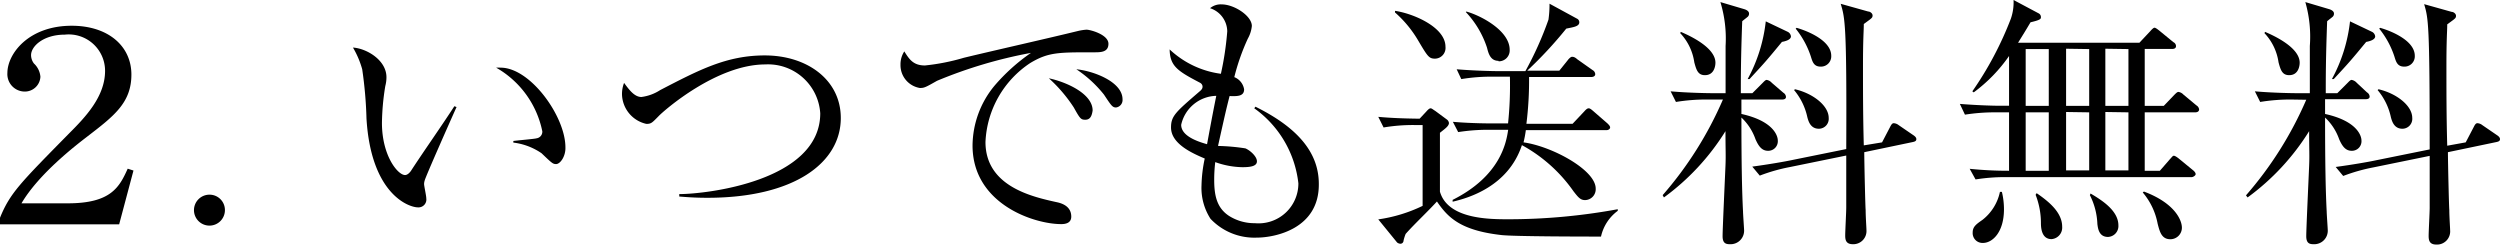
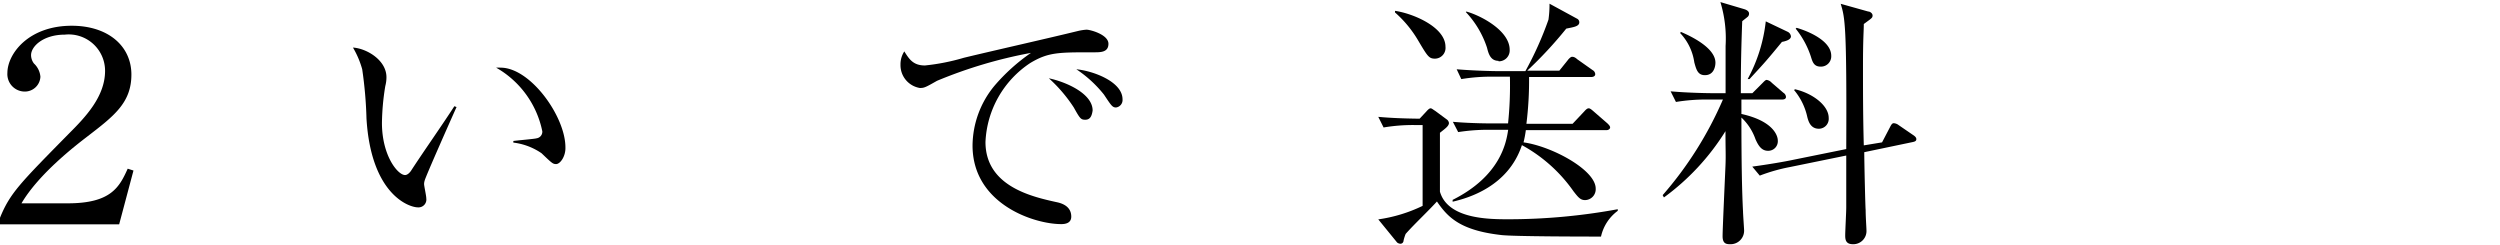
<svg xmlns="http://www.w3.org/2000/svg" width="216.52" height="21.18" viewBox="0 0 216.52 21.18">
  <g id="レイヤー_2" data-name="レイヤー 2">
    <g id="デザイン">
      <g>
        <path d="M10.32,19.43H0v-.57c.87-2.14,1.75-3,6-7.32,1.38-1.38,3.1-3.17,3.1-5.4A3.15,3.15,0,0,0,5.61,3C3.77,3,2.69,4,2.69,4.78a1.22,1.22,0,0,0,.25.72A1.77,1.77,0,0,1,3.5,6.65,1.35,1.35,0,0,1,2.12,7.93,1.51,1.51,0,0,1,.64,6.32c0-1.65,1.82-4.09,5.57-4.09,3.17,0,5.17,1.77,5.17,4.23s-1.54,3.61-3.84,5.38c-.92.71-4.16,3.18-5.68,5.77h4c3.75,0,4.48-1.4,5.2-3l.5.16Z" />
-         <path d="M19.48,18.19a1.34,1.34,0,1,1-1.33-1.33A1.33,1.33,0,0,1,19.48,18.19Z" />
        <path d="M36.78,15.64a1,1,0,0,0-.05.3c0,.18.19,1,.19,1.24a.68.68,0,0,1-.72.78c-.8,0-4.07-1.15-4.46-7.7A35.49,35.49,0,0,0,31.37,6a7.8,7.8,0,0,0-.8-1.88c1.17.07,2.9,1.08,2.9,2.57a2.93,2.93,0,0,1-.1.76,21,21,0,0,0-.29,3.2c0,2.83,1.37,4.51,2,4.51.25,0,.48-.3.55-.42,1-1.54,2.73-4,3.72-5.54l.19.07C39.21,10,36.82,15.38,36.78,15.64Zm11.38-1.43c-.28,0-.37-.09-1.26-.94a5.47,5.47,0,0,0-2.44-.92v-.14c.32-.05,1.88-.18,2-.23a.58.58,0,0,0,.51-.6,8.23,8.23,0,0,0-4-5.52,2.34,2.34,0,0,1,.39,0c2.58,0,5.61,4.23,5.61,6.9C49,13.52,48.53,14.21,48.16,14.21Z" />
-         <path d="M61.27,17.13c-1.17,0-1.93-.07-2.44-.11v-.21c2.35,0,12.21-1.13,12.21-7a4.53,4.53,0,0,0-4.76-4.23c-4.23,0-8.78,4-9.22,4.46-.59.6-.66.69-1.08.69a2.69,2.69,0,0,1-2.11-2.55,2.65,2.65,0,0,1,.18-1c.44.6.9,1.22,1.5,1.22a3.91,3.91,0,0,0,1.63-.6c3.38-1.75,5.75-3,9.06-3,3.66,0,6.58,2.11,6.58,5.42C72.82,14.12,68.75,17.13,61.27,17.13Z" />
        <path d="M94.6,4.53c-2.95,0-3.82,0-5.36.92a8.64,8.64,0,0,0-3.89,6.85c0,3.84,4.05,4.74,6.12,5.2.34.07,1.31.28,1.31,1.26,0,.6-.57.65-.87.65-2.37,0-7.68-1.75-7.68-6.81a8.22,8.22,0,0,1,1.88-5.15,16.42,16.42,0,0,1,3.18-2.87A39.86,39.86,0,0,0,81.15,7c-1,.57-1.11.62-1.48.62a2,2,0,0,1-1.68-2,2.06,2.06,0,0,1,.33-1.17c.43.69.78,1.22,1.79,1.22A18.37,18.37,0,0,0,83.49,5c2.74-.66,7.15-1.65,9.89-2.32a4.32,4.32,0,0,1,.73-.11C94.46,2.58,96,3,96,3.79S95.24,4.53,94.6,4.53ZM94,10.37c-.39,0-.46-.09-1-1.06a12.7,12.7,0,0,0-2.16-2.53c1.54.33,3.79,1.34,3.79,2.79C94.57,10,94.44,10.37,94,10.37Zm2.69-1.06c-.34,0-.41-.11-1.08-1.12A10.43,10.43,0,0,0,93.22,6c1.47.14,4,1.08,4,2.6A.65.65,0,0,1,96.64,9.31Z" />
-         <path d="M108.84,20.58a5.22,5.22,0,0,1-4-1.63,4.93,4.93,0,0,1-.78-2.88,12.19,12.19,0,0,1,.28-2.34c-1.08-.46-2.92-1.27-2.92-2.69,0-1,.41-1.34,2.46-3.11.25-.2.27-.32.27-.43s-.06-.26-.25-.35c-1.91-1-2.57-1.42-2.6-2.87a8,8,0,0,0,4.44,2.11,26.35,26.35,0,0,0,.55-3.68,2.14,2.14,0,0,0-1.49-2,1.44,1.44,0,0,1,1-.33c1.1,0,2.62,1,2.62,1.87a2.8,2.8,0,0,1-.35,1.1,18.69,18.69,0,0,0-1.17,3.33,1.37,1.37,0,0,1,.85,1.06c0,.62-.62.6-1.26.58-.3,1.19-.35,1.4-1,4.32a17.7,17.7,0,0,1,2.37.21c.39.16,1,.69,1,1.12s-.57.51-1.26.51a7.24,7.24,0,0,1-2.35-.44,12.64,12.64,0,0,0-.09,1.54c0,1.36.23,2.42,1.27,3.11a4.11,4.11,0,0,0,2.25.64,3.45,3.45,0,0,0,3.77-3.45,9.22,9.22,0,0,0-3.82-6.5l.1-.14c3.47,1.72,5.49,3.84,5.49,6.69C114.26,19.82,110.42,20.58,108.84,20.58Zm-6.54-9.77c0,1,1.5,1.47,2.24,1.68.16-.85.41-2.26.8-4.19A3.19,3.19,0,0,0,102.3,10.81Z" />
        <path d="M138.66,20.49c-.8,0-7.74,0-8.69-.14-3.54-.41-4.6-1.56-5.52-2.9-.73.81-2,2-2.71,2.81a3.94,3.94,0,0,0-.18.57c0,.1-.07.28-.28.28A.49.49,0,0,1,121,21l-1.63-2a13,13,0,0,0,3.84-1.17v-7h-.67a15.22,15.22,0,0,0-2.71.21l-.46-.92c1,.09,2,.14,3.58.16l.58-.62c.14-.16.27-.28.37-.28s.2.1.41.23l1,.74a.44.44,0,0,1,.18.3c0,.27-.34.5-.78.85,0,.48,0,5.06,0,5.1.69,2.39,4.3,2.39,5.93,2.39a52.3,52.3,0,0,0,9.47-.87l0,.14A3.78,3.78,0,0,0,138.66,20.49ZM124.29,5.08c-.53,0-.64-.18-1.47-1.58a9.89,9.89,0,0,0-2-2.42V.94c1.58.23,4.37,1.41,4.37,3.11A.93.93,0,0,1,124.29,5.08Zm14.86,6.19h-7a9.13,9.13,0,0,1-.2,1.06c2.46.34,6.25,2.39,6.25,4a.94.94,0,0,1-.92,1c-.41,0-.6-.25-1-.76a13.13,13.13,0,0,0-4.47-4c-1.19,3.59-4.64,4.58-6,4.9l0-.16c4.17-2.09,4.65-5,4.81-6.07H129a16.78,16.78,0,0,0-2.71.2l-.46-.89c1.58.14,3.24.14,3.54.14h1.24a31.62,31.62,0,0,0,.16-4.05h-1.49a15.86,15.86,0,0,0-2.72.21L126.16,6c1.56.13,3.19.16,3.51.16h2.44a29.25,29.25,0,0,0,2-4.46A9.23,9.23,0,0,0,134.2.32l2.37,1.29a.35.35,0,0,1,.21.32c0,.37-.53.42-1.13.55a35.3,35.3,0,0,1-3.38,3.64h2.78l.74-.92c.07-.1.25-.28.35-.28s.23,0,.46.21l1.33.94a.43.43,0,0,1,.23.35c0,.2-.21.25-.35.25h-5.38a30.5,30.5,0,0,1-.23,4.05h4l1-1.06c.11-.12.25-.28.39-.28s.3.16.41.25l1.22,1.06c.12.12.23.23.23.35S139.31,11.27,139.15,11.27Zm-9.36-6c-.69,0-.87-.6-1-1.13a8.24,8.24,0,0,0-1.84-3.1L127,1c1.24.34,3.75,1.65,3.75,3.31A.94.94,0,0,1,129.79,5.31Z" />
        <path d="M147.85,8.62a16.1,16.1,0,0,0-2.7.21l-.46-.92c1.59.14,3.34.16,3.55.16h1.21c0-1.31,0-2.76,0-4.09A10.85,10.85,0,0,0,149,.18l2.09.62c.21.07.39.19.39.37a.36.36,0,0,1-.09.26c-.09.09-.37.29-.5.41-.12,3.2-.12,4.85-.12,6.23h1l.87-.87c.14-.14.26-.28.37-.28a.77.77,0,0,1,.44.25l1,.86a.46.46,0,0,1,.23.36c0,.19-.18.23-.34.23h-3.52V9.87c2.9.64,3.15,2,3.15,2.27a.83.83,0,0,1-.85.92c-.55,0-.83-.44-1.08-1a4.71,4.71,0,0,0-1.22-1.88c0,4,.05,6.41.14,8.14,0,.2.09,1.45.09,1.56a1.17,1.17,0,0,1-1.22,1.27c-.32,0-.64-.05-.64-.69s.21-5.13.25-6.1,0-1.29,0-3a20.49,20.49,0,0,1-5.33,5.74L144,16.9a31.63,31.63,0,0,0,5.22-8.28Zm-2.28-5.86c.8.34,3,1.36,3,2.67,0,.25-.09,1.08-.91,1.08-.6,0-.74-.44-.92-1.11a4.63,4.63,0,0,0-1.22-2.53Zm9.27,0a.5.5,0,0,1,.27.39c0,.32-.57.44-.78.48-1.31,1.59-1.43,1.73-2.81,3.22l-.16,0a13.55,13.55,0,0,0,1.57-5ZM163,12.33l.69-1.32c.07-.13.16-.34.32-.34a.75.75,0,0,1,.42.16l1.24.85c.14.09.3.21.3.37s-.12.21-.3.25l-4.21.88c0,.8.09,4.76.12,5,0,.58.07,1.57.07,1.75a1.14,1.14,0,0,1-1.18,1.22c-.64,0-.66-.44-.66-.78s.09-2,.09-2.4c0-.71,0-3.86,0-4.5l-4.89,1a15.07,15.07,0,0,0-2.6.74l-.65-.78c1.41-.19,2.86-.44,3.5-.58l4.64-.94c.05-10.83-.11-11.34-.48-12.58l2.39.67c.16,0,.37.16.37.34s-.09.23-.23.35l-.53.39c0,.62-.07,1.22-.07,3.65,0,2,0,4.35.07,6.86Zm-7.54-4.6c1.56.36,2.92,1.42,2.92,2.48a.86.86,0,0,1-.85.94c-.71,0-.9-.62-1-1a5.4,5.4,0,0,0-1.15-2.35Zm.14-5.32c.92.26,3,1.09,3,2.42a.89.89,0,0,1-.92.94c-.6,0-.71-.44-.85-.89a7.64,7.64,0,0,0-1.31-2.4Z" />
-         <path d="M170.59,14.62a32.91,32.91,0,0,0,3.41.17V9.73h-1.11a16.64,16.64,0,0,0-2.71.2L169.74,9c1.8.14,3.13.16,3.52.16H174V4.85A13.4,13.4,0,0,1,170.94,8l-.12-.09a29.38,29.38,0,0,0,3.34-6.3A4.35,4.35,0,0,0,174.39,0l2.16,1.15a.36.36,0,0,1,.21.32c0,.16,0,.25-.9.46-.42.71-.65,1.08-1.08,1.77h10.51l.94-1c.14-.16.28-.3.37-.3s.27.14.41.25l1.22,1a.39.39,0,0,1,.23.34c0,.23-.23.25-.34.25h-2.37V9.17h1.65l.9-.94c.16-.16.27-.27.37-.27a.73.73,0,0,1,.43.23l1.13.94a.47.47,0,0,1,.23.34c0,.23-.23.26-.34.26h-4.37v5.06h1.31l.87-1c.23-.25.25-.3.35-.3s.32.16.43.25l1.22,1c.09.07.23.21.23.34s-.23.26-.34.26h-16a16.26,16.26,0,0,0-2.72.2Zm2.79,2a6.39,6.39,0,0,1,.18,1.5c0,2-1,2.92-1.82,2.92a.85.85,0,0,1-.89-.9c0-.5.29-.71.85-1.1a4.16,4.16,0,0,0,1.51-2.42Zm2.06-12.37V9.17h2V4.25Zm0,5.48v5.06h2V9.73Zm.95,7c1,.69,2.21,1.64,2.21,2.9a1,1,0,0,1-.92,1.08c-.92,0-.92-1.1-.92-1.45a6.72,6.72,0,0,0-.46-2.39Zm2.55-12.51V9.17h2V4.25Zm0,5.48v5.06h2V9.73Zm2.12,7.06c1,.59,2.41,1.49,2.41,2.76a.94.94,0,0,1-.9,1c-.8,0-.87-.76-.92-1.11A6,6,0,0,0,181,16.9Zm1.28-12.54V9.17h2V4.25Zm0,5.48v5.06h2V9.73Zm3.34,6.89c2.67,1,3.29,2.47,3.29,3.13a1,1,0,0,1-1,1c-.76,0-.92-.65-1.1-1.34a5.83,5.83,0,0,0-1.29-2.71Z" />
-         <path d="M198.45,8.62a16.1,16.1,0,0,0-2.7.21l-.46-.92c1.59.14,3.34.16,3.55.16h1.21c0-1.31,0-2.76,0-4.09a10.85,10.85,0,0,0-.39-3.8l2.09.62c.21.07.39.19.39.37a.36.36,0,0,1-.09.26c-.09.09-.37.29-.5.41-.12,3.2-.12,4.85-.12,6.23h1l.87-.87c.14-.14.26-.28.37-.28a.77.77,0,0,1,.44.25L205,8a.46.46,0,0,1,.23.36c0,.19-.18.23-.34.23h-3.52V9.87c2.9.64,3.15,2,3.15,2.27a.83.83,0,0,1-.85.92c-.55,0-.83-.44-1.08-1a4.71,4.71,0,0,0-1.22-1.88c0,4,.05,6.41.14,8.14,0,.2.09,1.45.09,1.56a1.17,1.17,0,0,1-1.22,1.27c-.32,0-.64-.05-.64-.69s.21-5.13.25-6.1,0-1.29,0-3a20.49,20.49,0,0,1-5.33,5.74l-.14-.18a31.63,31.63,0,0,0,5.22-8.28Zm-2.28-5.86c.8.34,3,1.36,3,2.67,0,.25-.09,1.08-.91,1.08-.6,0-.74-.44-.92-1.11a4.63,4.63,0,0,0-1.22-2.53Zm9.27,0a.5.5,0,0,1,.27.39c0,.32-.57.44-.78.48-1.31,1.59-1.43,1.73-2.81,3.22l-.16,0a13.55,13.55,0,0,0,1.57-5Zm8.11,9.57.69-1.32c.07-.13.16-.34.32-.34a.75.75,0,0,1,.42.16l1.24.85c.14.09.3.21.3.37s-.12.21-.3.25l-4.21.88c0,.8.09,4.76.12,5,0,.58.07,1.57.07,1.75A1.14,1.14,0,0,1,211,21.18c-.64,0-.66-.44-.66-.78s.09-2,.09-2.4c0-.71,0-3.86,0-4.5l-4.89,1a15.33,15.33,0,0,0-2.6.74l-.65-.78c1.41-.19,2.86-.44,3.5-.58l4.64-.94c0-10.83-.11-11.34-.48-12.58l2.39.67c.16,0,.37.16.37.34s-.09.23-.23.35l-.53.39c0,.62-.07,1.22-.07,3.65,0,2,0,4.35.07,6.86ZM206,7.73c1.56.36,2.92,1.42,2.92,2.48a.86.86,0,0,1-.85.94c-.71,0-.9-.62-1-1a5.4,5.4,0,0,0-1.15-2.35Zm.14-5.32c.92.26,3,1.09,3,2.42a.89.89,0,0,1-.92.94c-.6,0-.71-.44-.85-.89a7.64,7.64,0,0,0-1.31-2.4Z" />
      </g>
    </g>
  </g>
</svg>